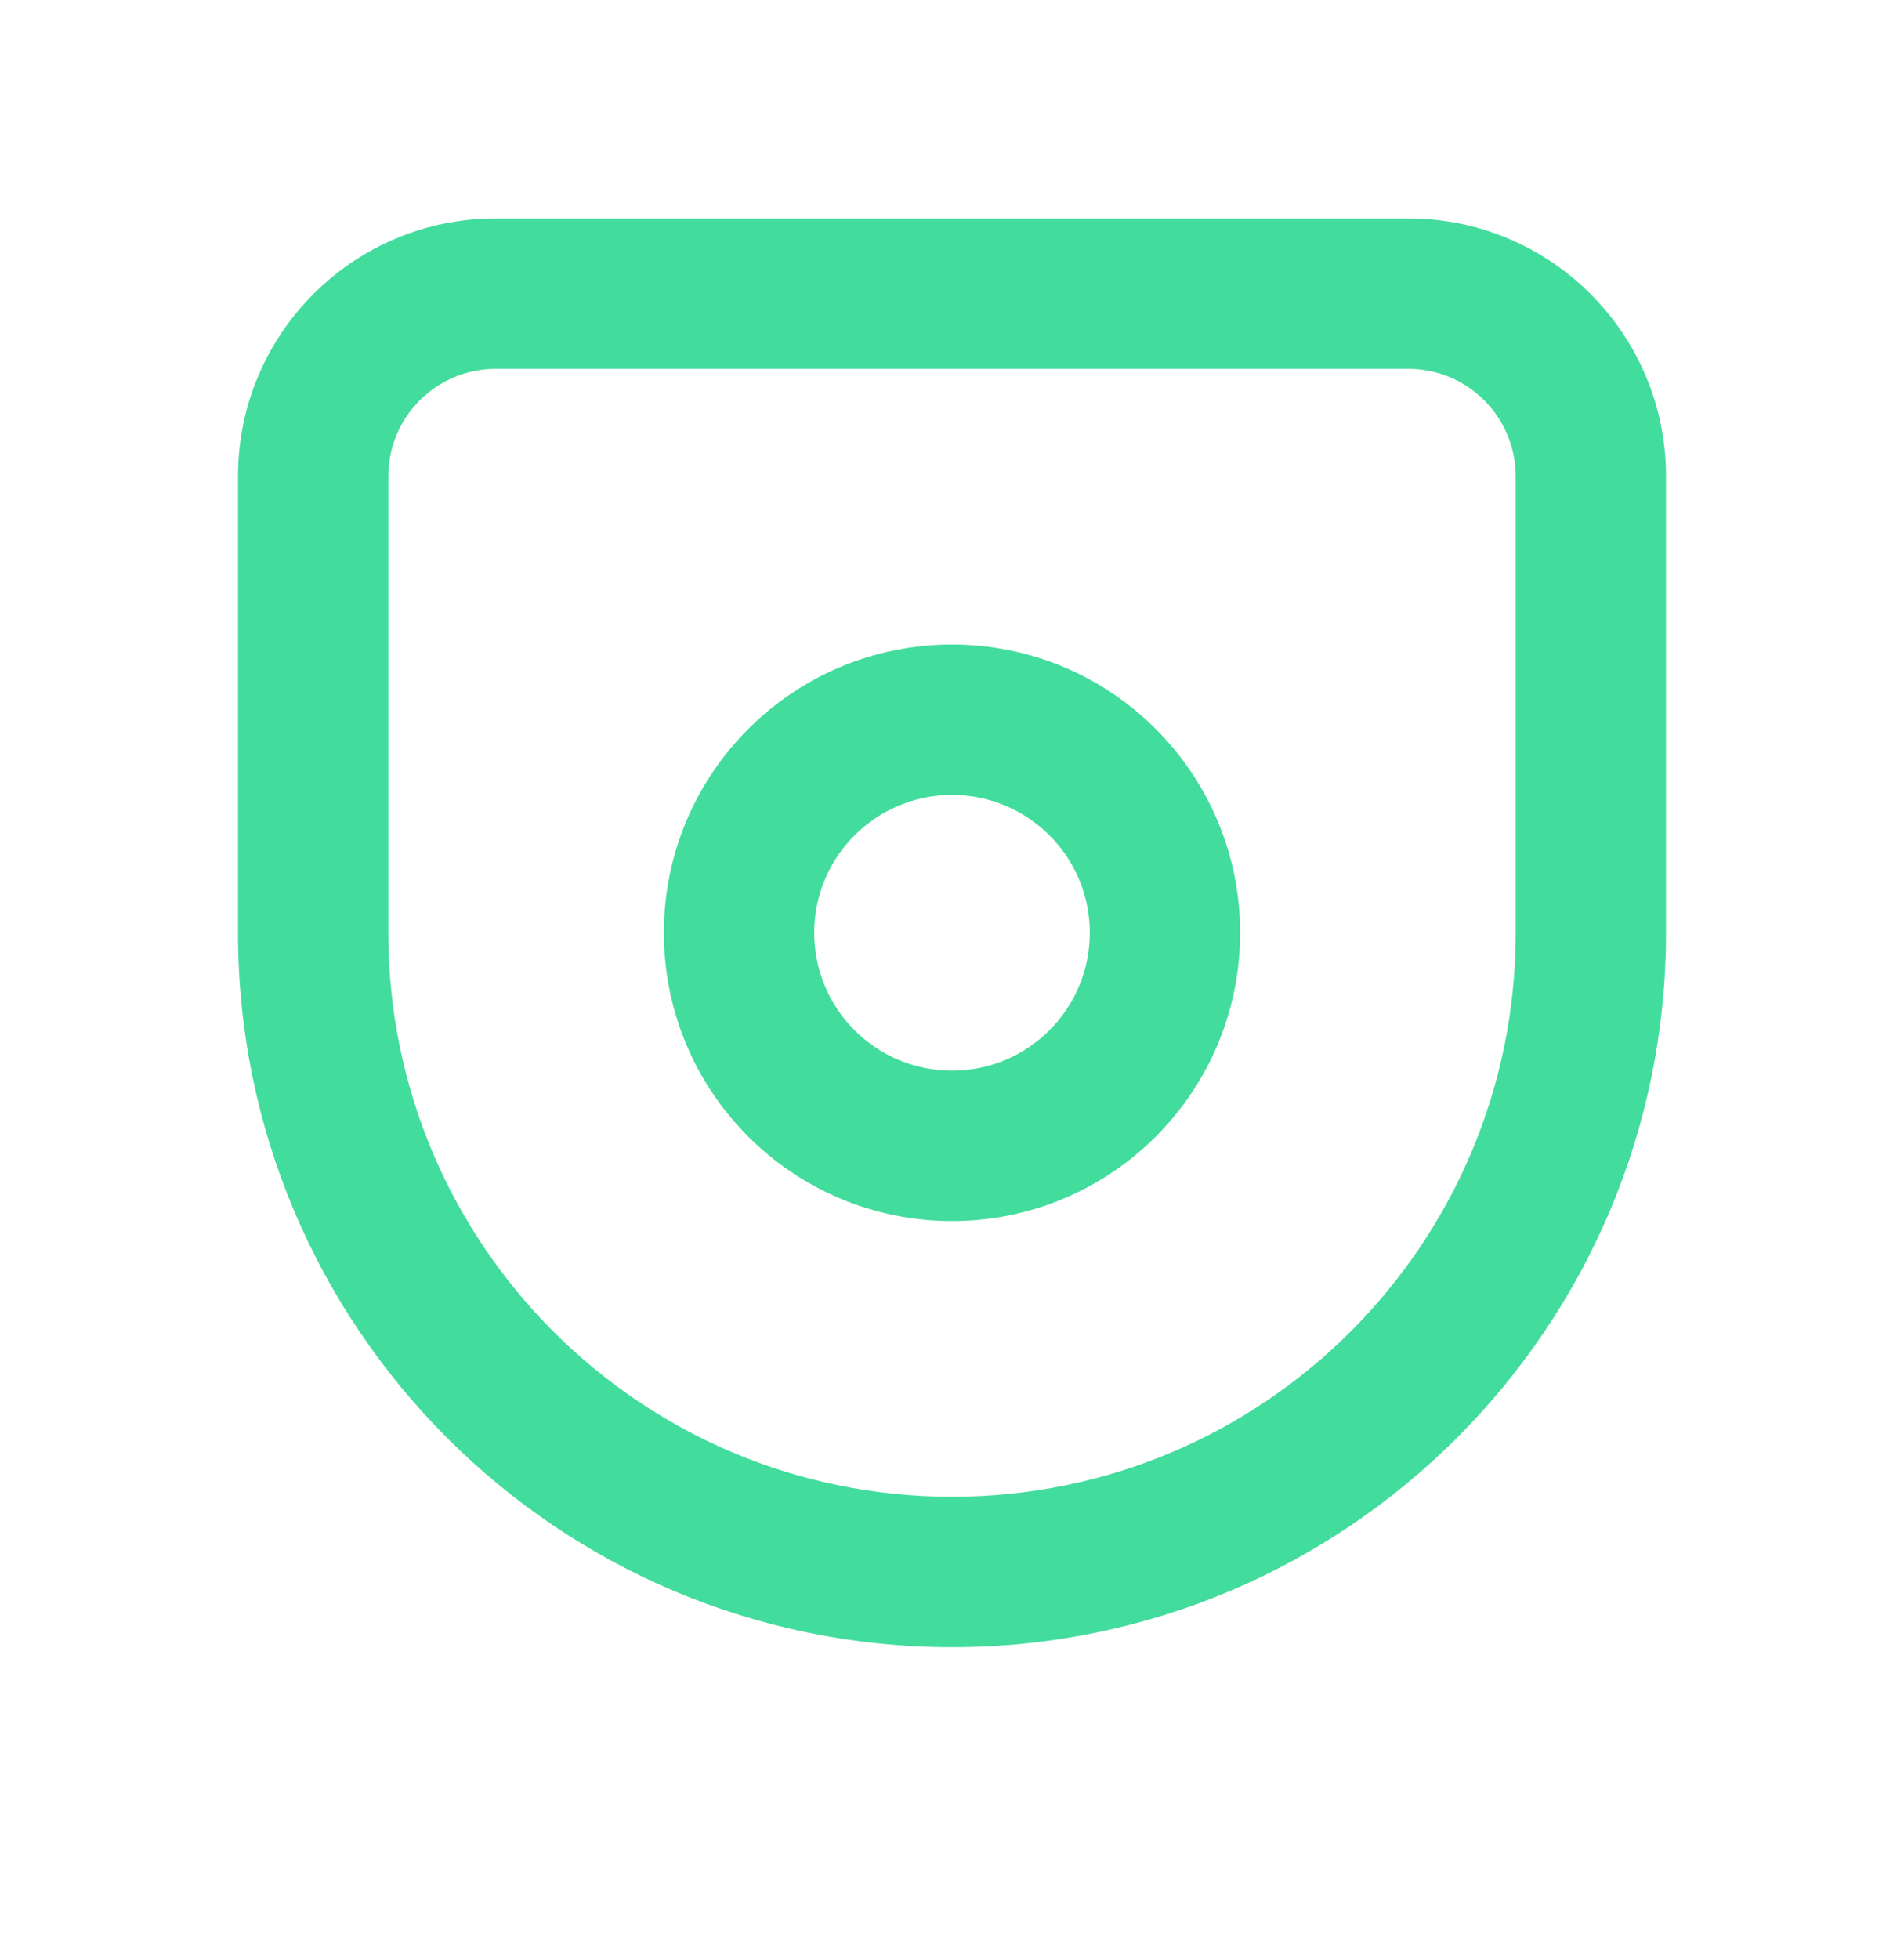
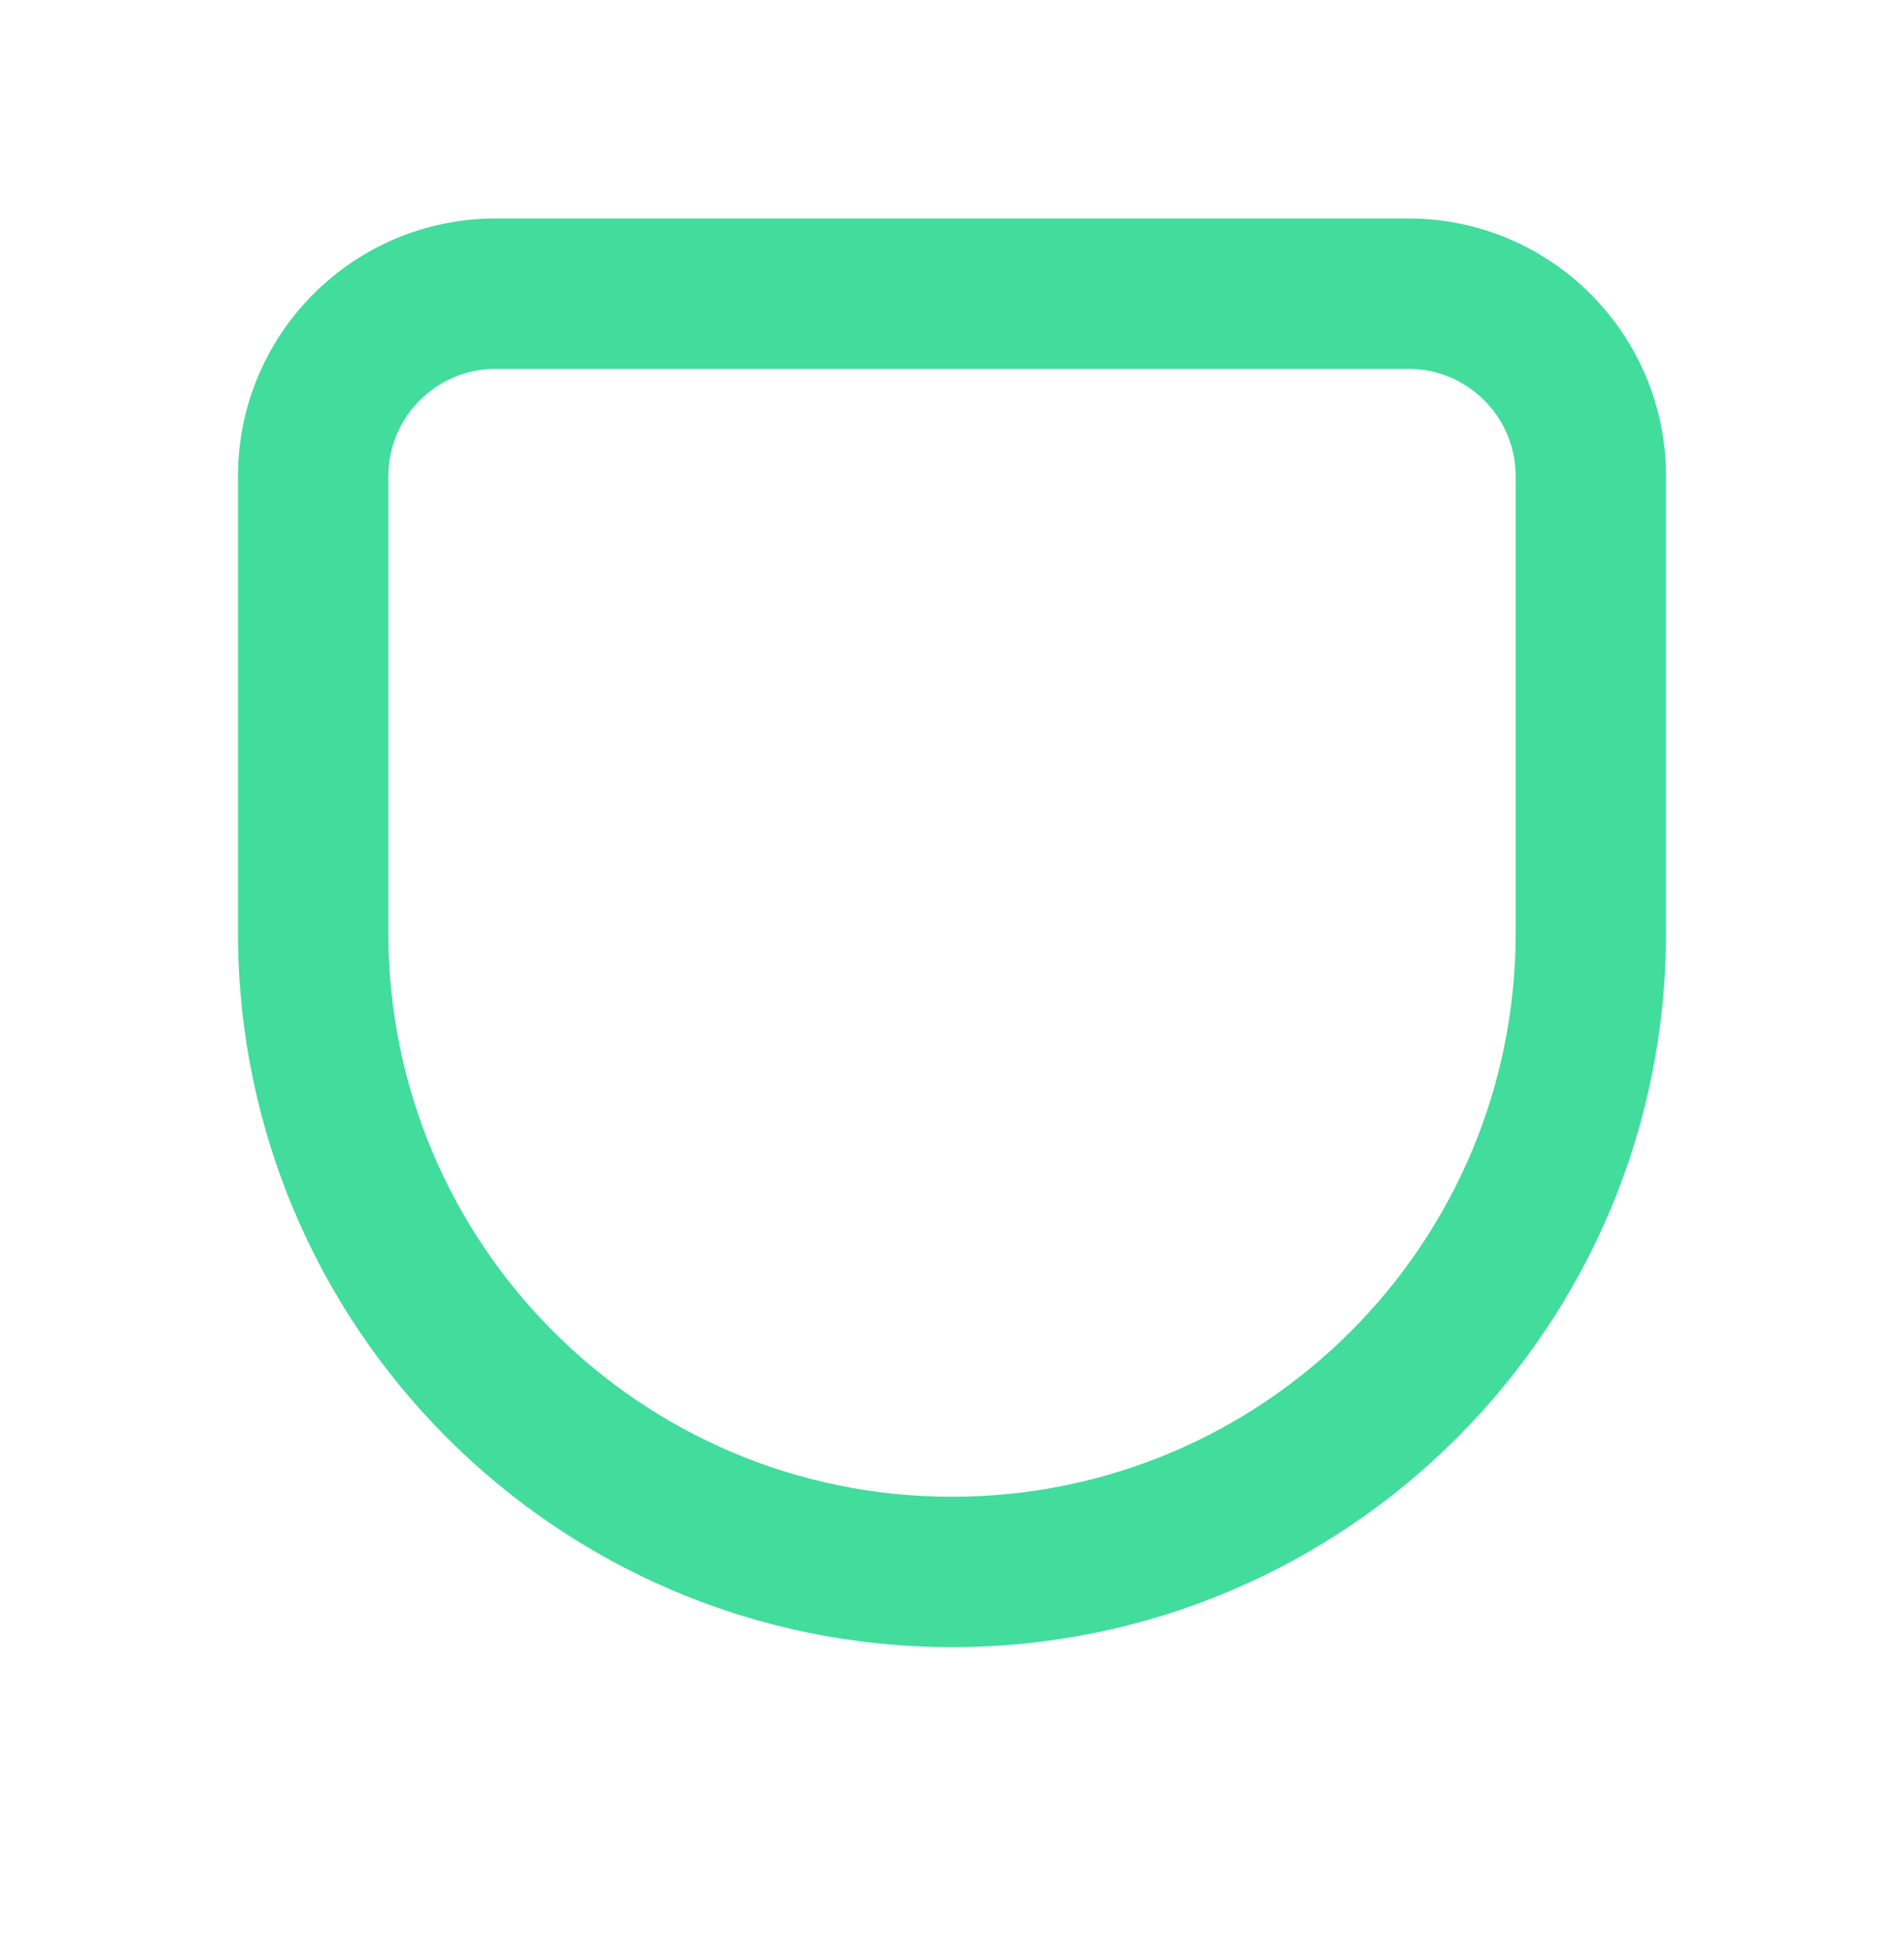
<svg xmlns="http://www.w3.org/2000/svg" width="35" height="36" viewBox="0 0 35 36" fill="none">
  <path fill-rule="evenodd" clip-rule="evenodd" d="M4.375 8.751C4.375 6.135 6.496 4.014 9.112 4.014H25.888C28.504 4.014 30.625 6.135 30.625 8.751V17.139C30.625 24.388 24.749 30.264 17.5 30.264C10.251 30.264 4.375 24.388 4.375 17.139V8.751ZM9.112 6.777C8.022 6.777 7.138 7.661 7.138 8.751V17.139C7.138 22.862 11.777 27.501 17.5 27.501C23.223 27.501 27.862 22.862 27.862 17.139V8.751C27.862 7.661 26.978 6.777 25.888 6.777H9.112Z" fill="#42DC9C" />
-   <path fill-rule="evenodd" clip-rule="evenodd" d="M17.5 14.606C16.101 14.606 14.967 15.74 14.967 17.139C14.967 18.538 16.101 19.672 17.5 19.672C18.899 19.672 20.033 18.538 20.033 17.139C20.033 15.74 18.899 14.606 17.5 14.606ZM12.204 17.139C12.204 14.214 14.575 11.843 17.5 11.843C20.425 11.843 22.796 14.214 22.796 17.139C22.796 20.064 20.425 22.435 17.5 22.435C14.575 22.435 12.204 20.064 12.204 17.139Z" fill="#42DC9C" />
</svg>